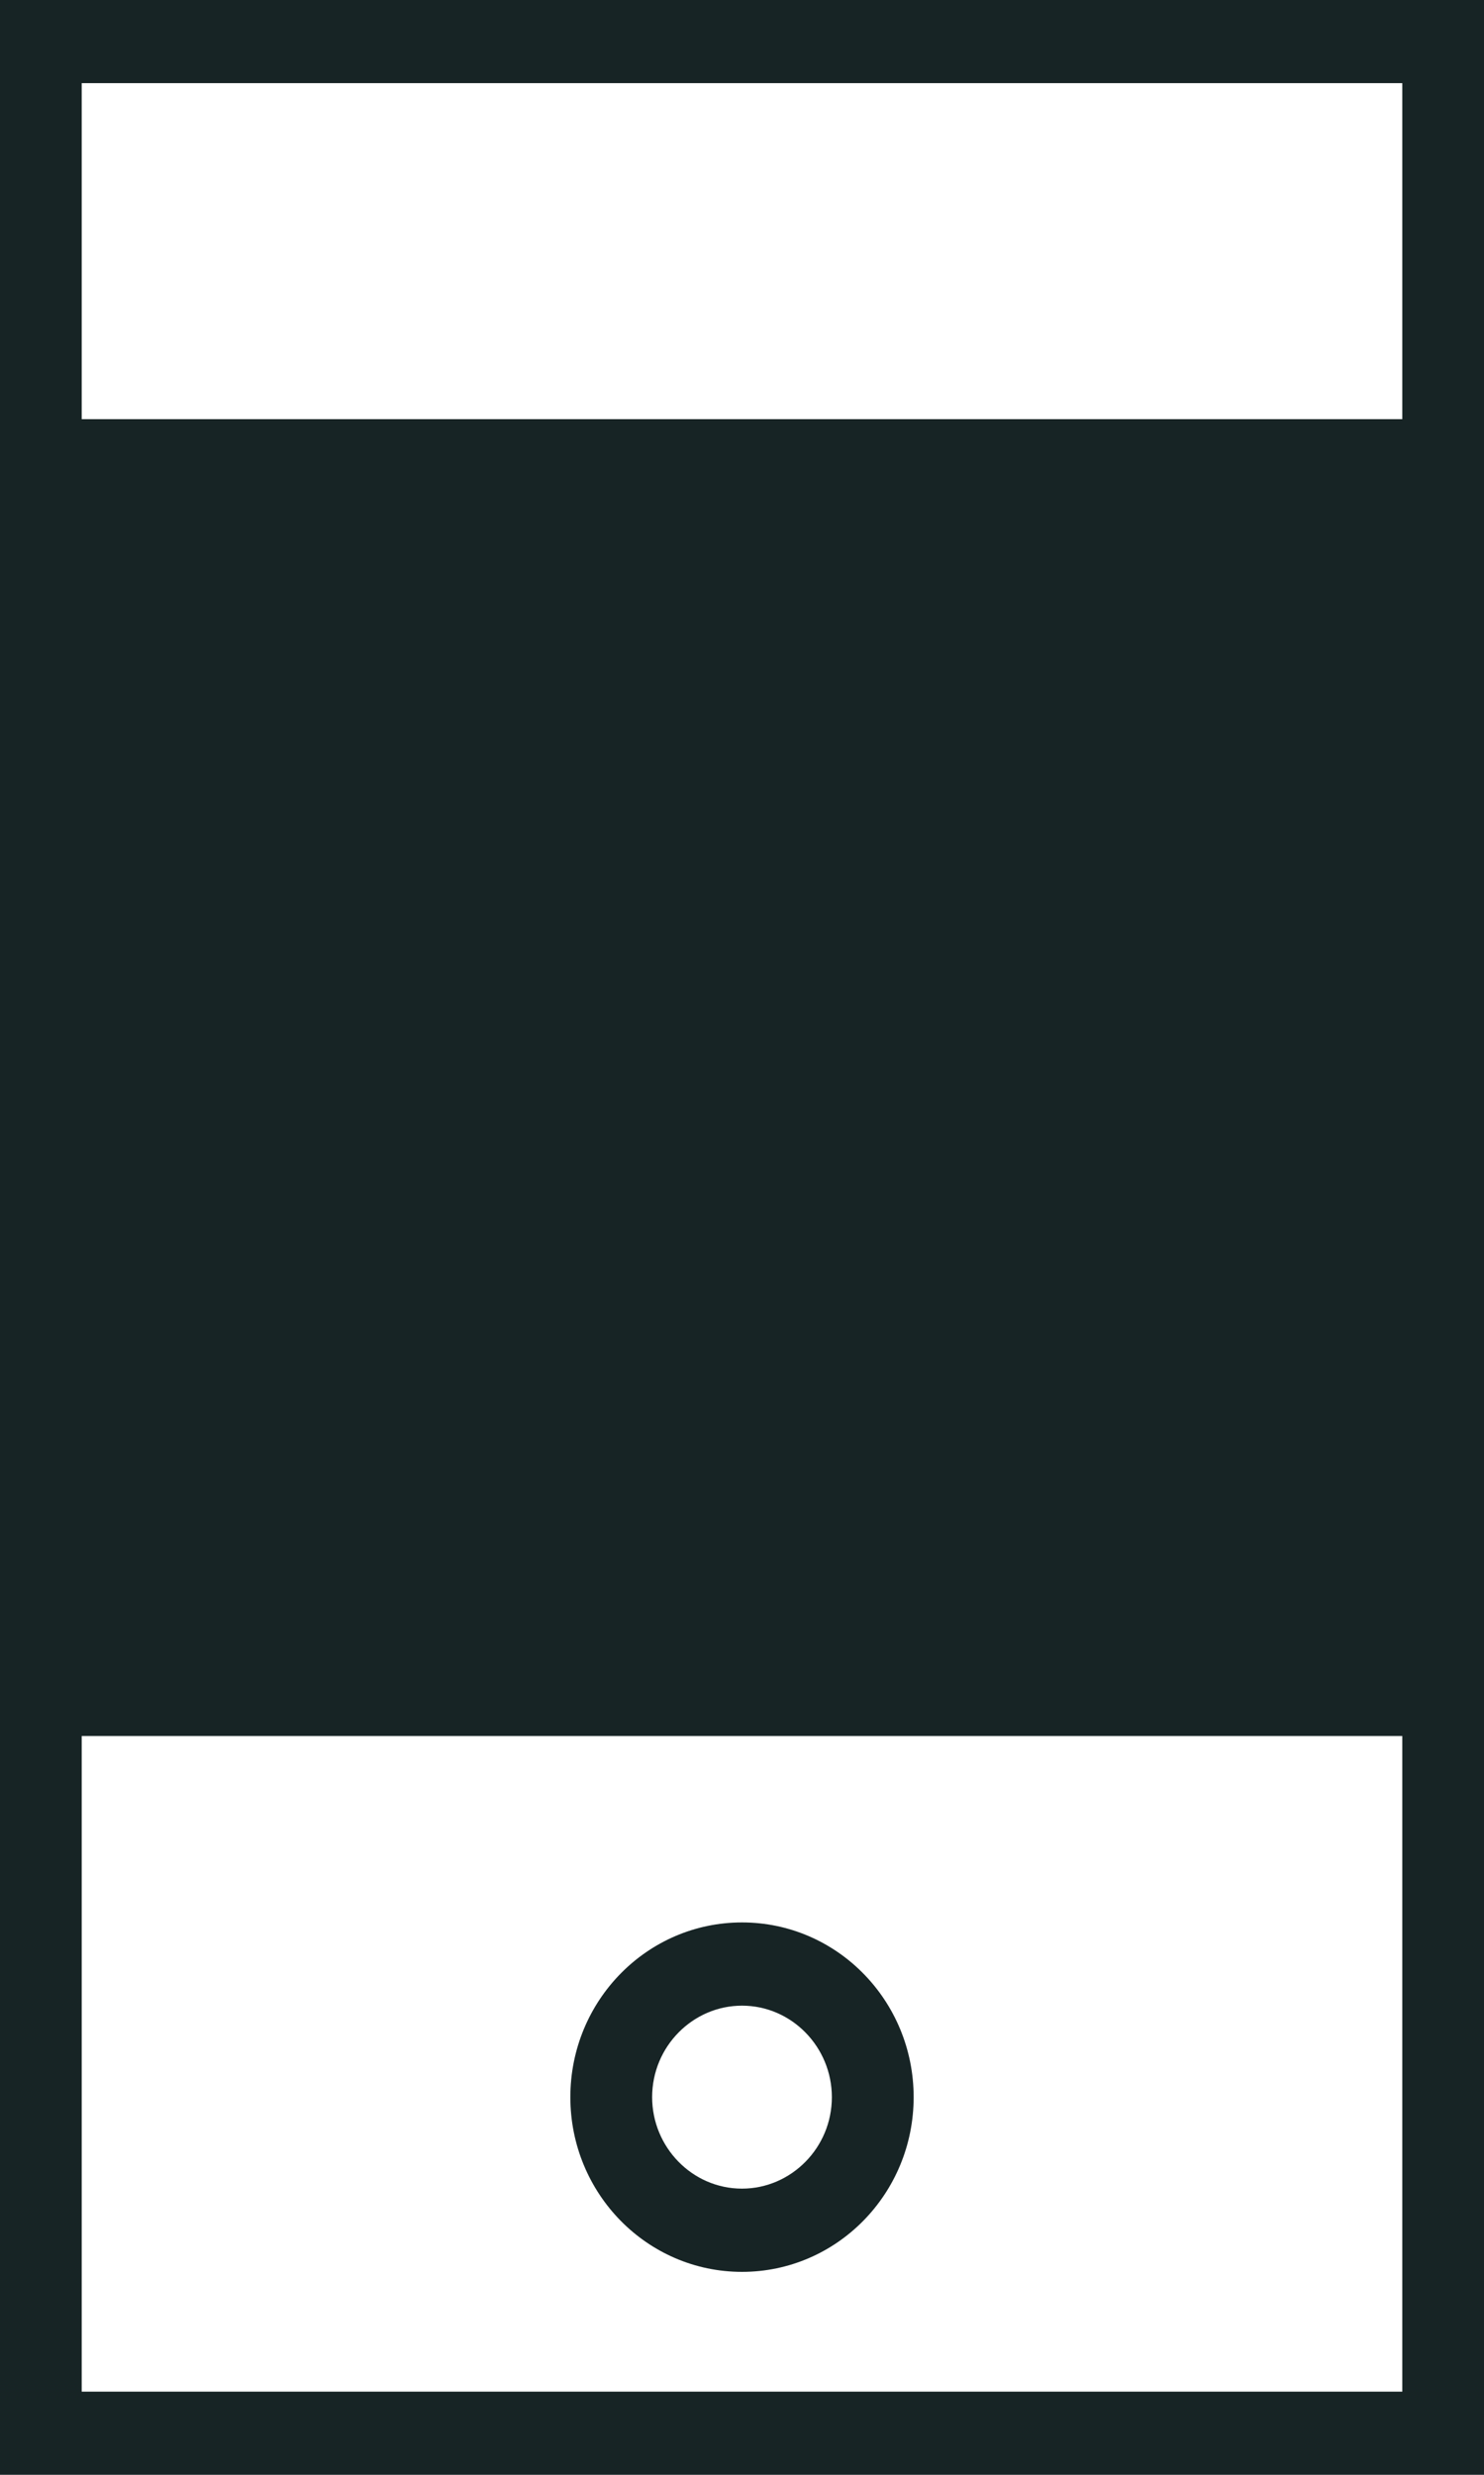
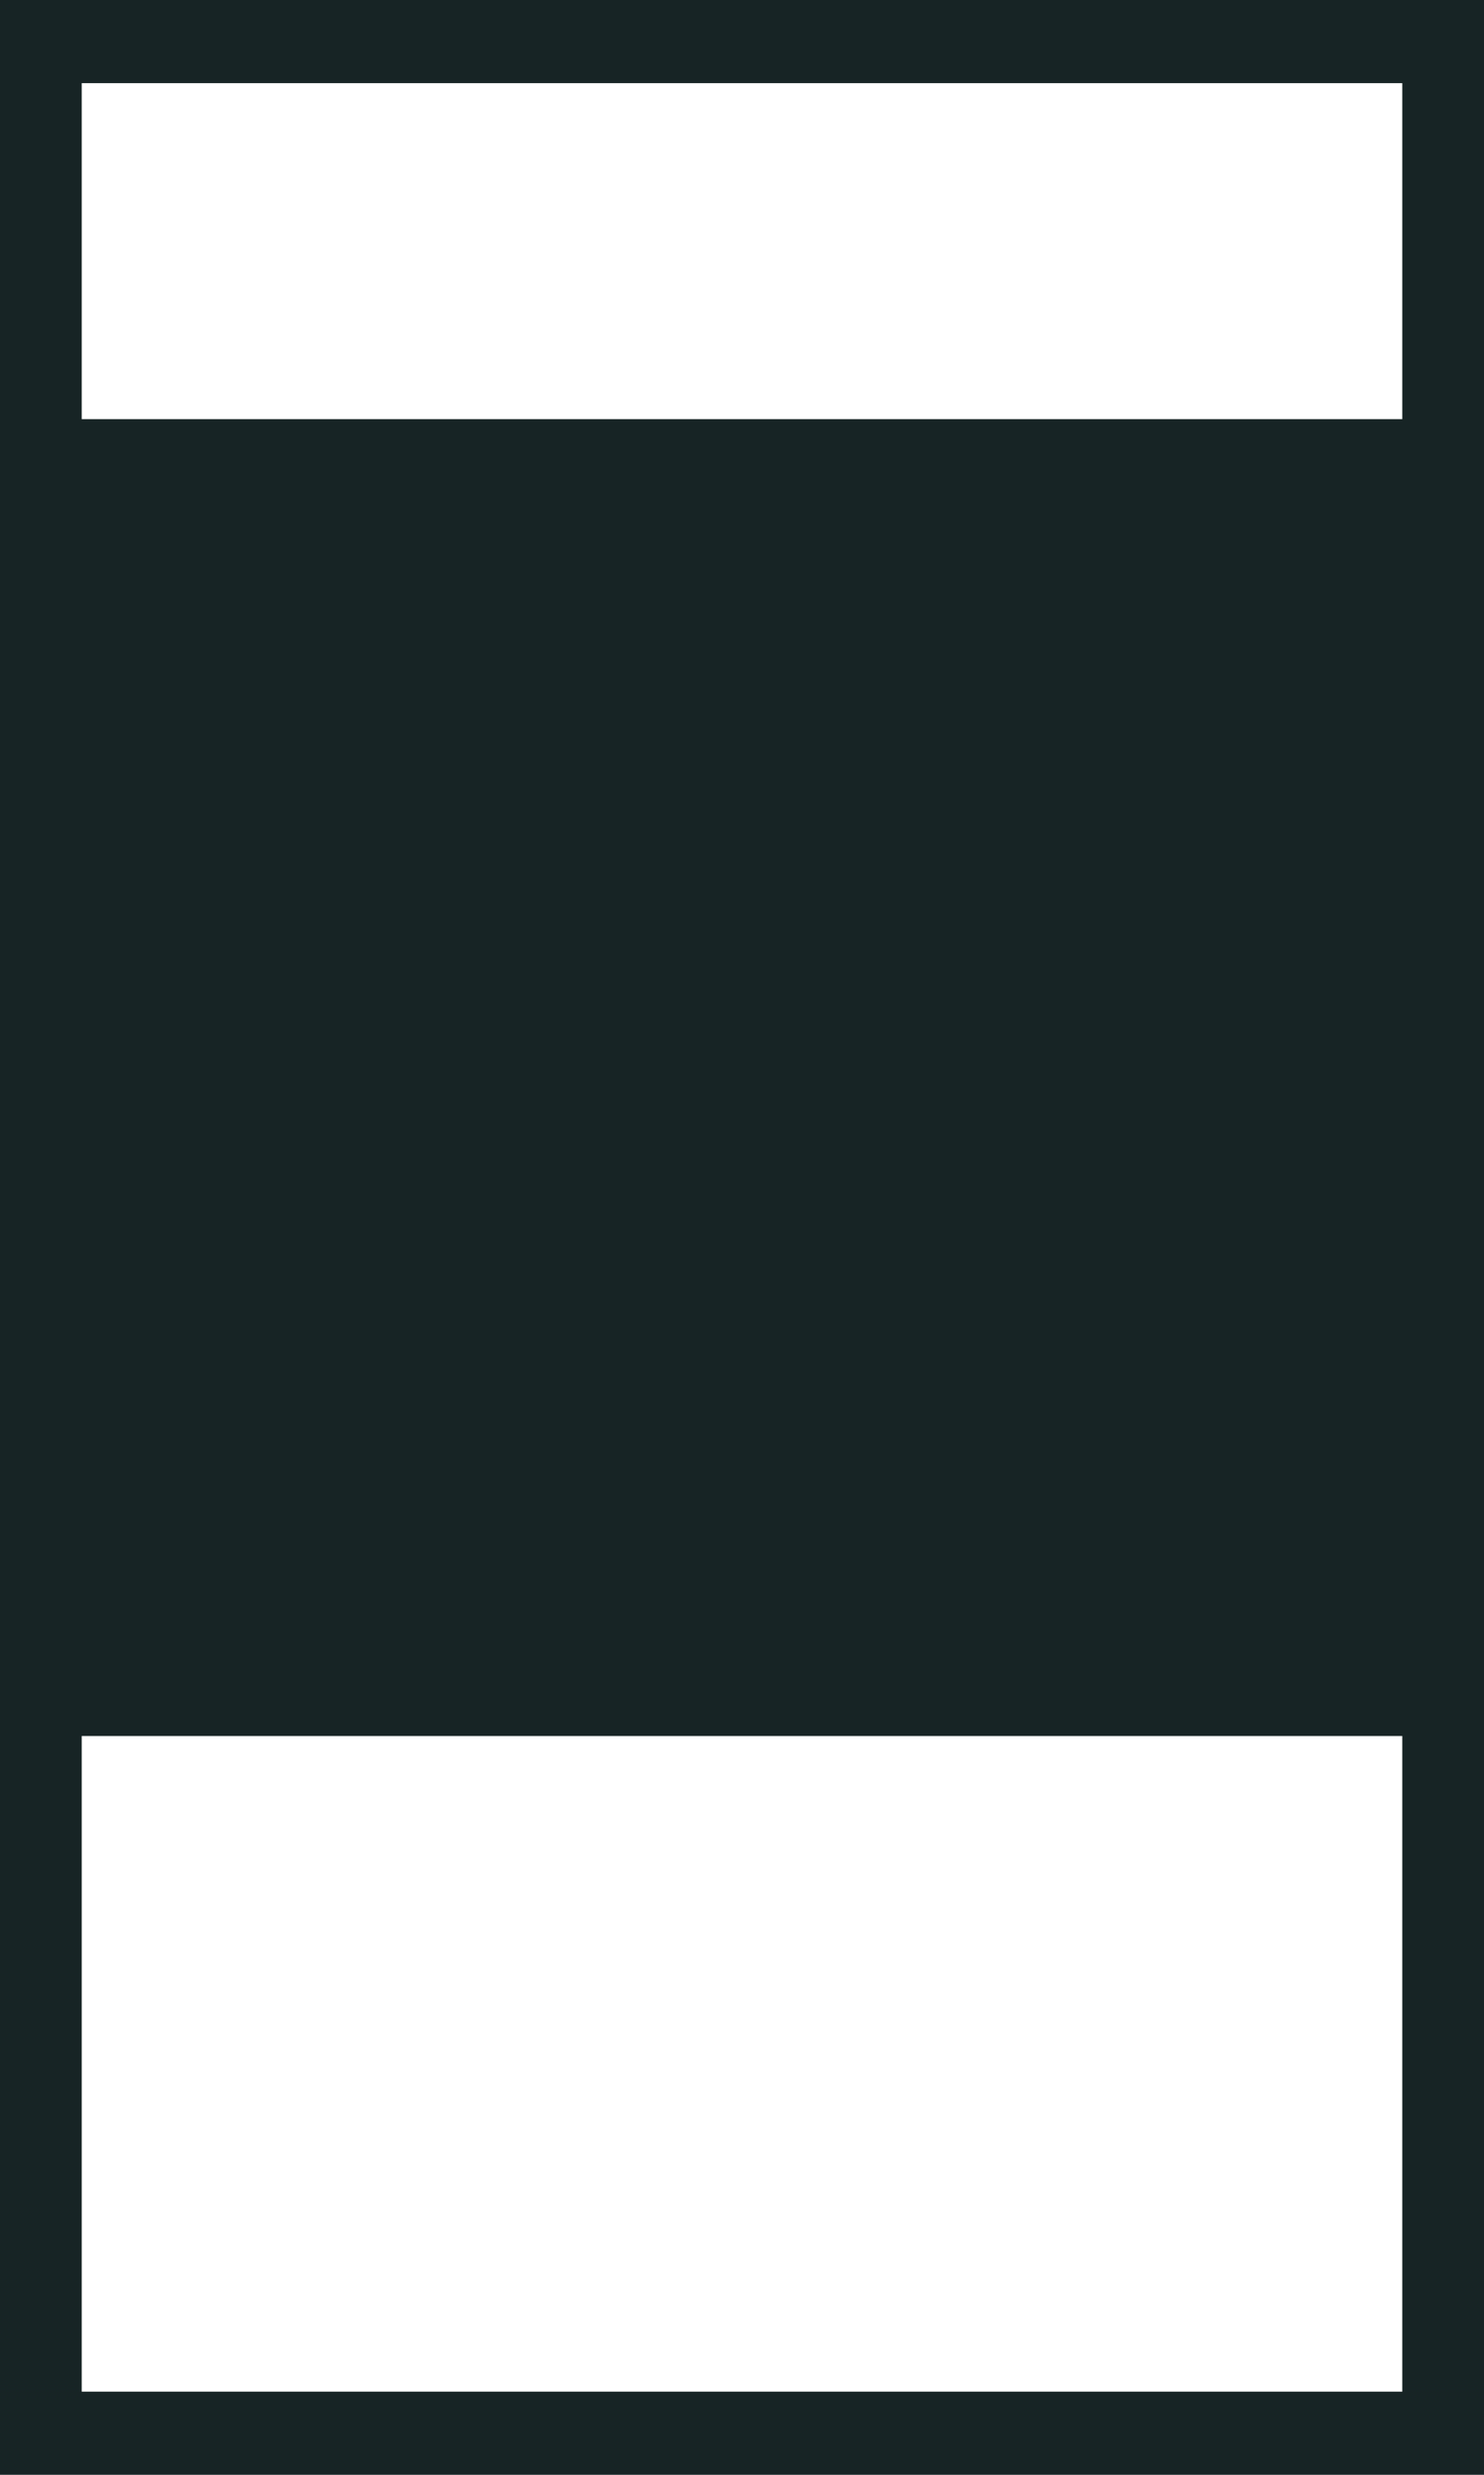
<svg xmlns="http://www.w3.org/2000/svg" width="18" height="30" viewBox="0 0 18 30" fill="none">
  <path d="M18 30H0V0H18V30ZM0.991 28.992H17.009V1.008H0.991V28.992Z" fill="#172425" />
-   <path d="M0.499 5.081L0.499 21.044H17.508V5.081L0.499 5.081Z" fill="#172425" />
-   <path d="M9 27.54C7.85 27.54 6.918 26.592 6.918 25.422C6.918 24.252 7.85 23.304 9 23.304C10.15 23.304 11.082 24.252 11.082 25.422C11.082 26.592 10.15 27.54 9 27.54ZM9 24.313C8.405 24.313 7.91 24.807 7.91 25.422C7.91 26.027 8.395 26.531 9 26.531C9.595 26.531 10.09 26.037 10.09 25.422C10.09 24.817 9.605 24.313 9 24.313Z" fill="#172425" />
+   <path d="M0.499 5.081L0.499 21.044H17.508V5.081L0.499 5.081" fill="#172425" />
</svg>